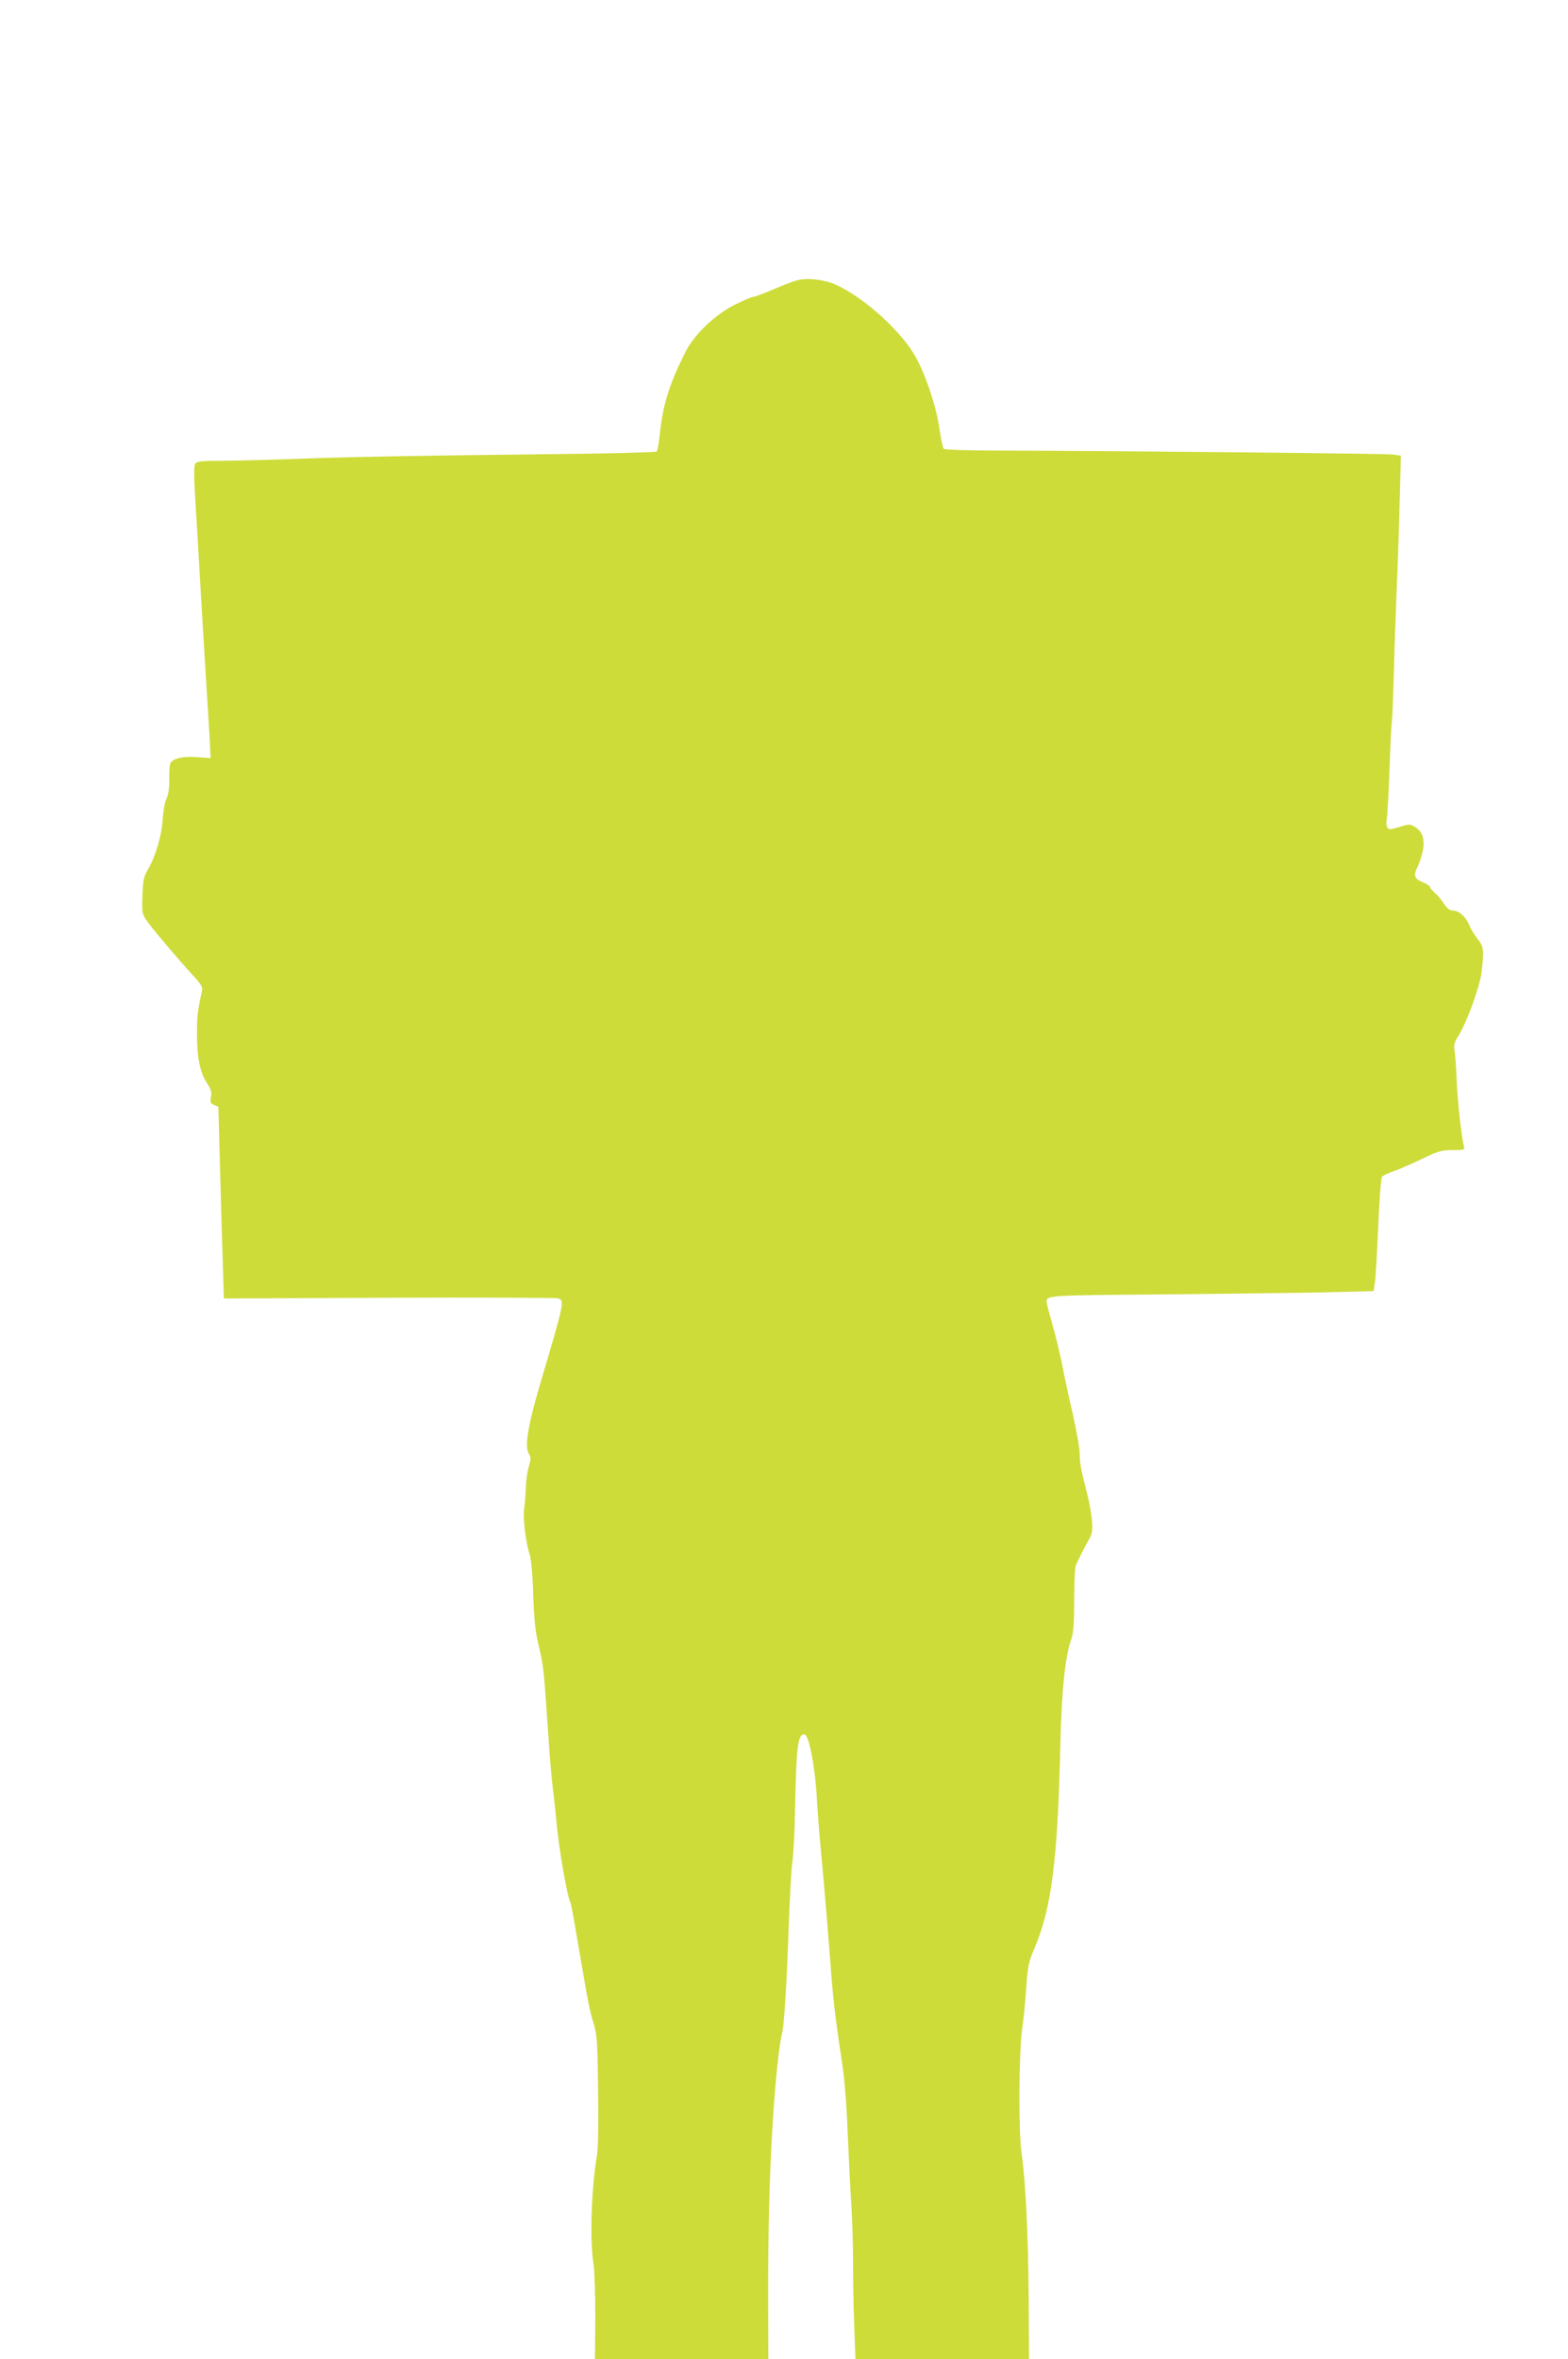
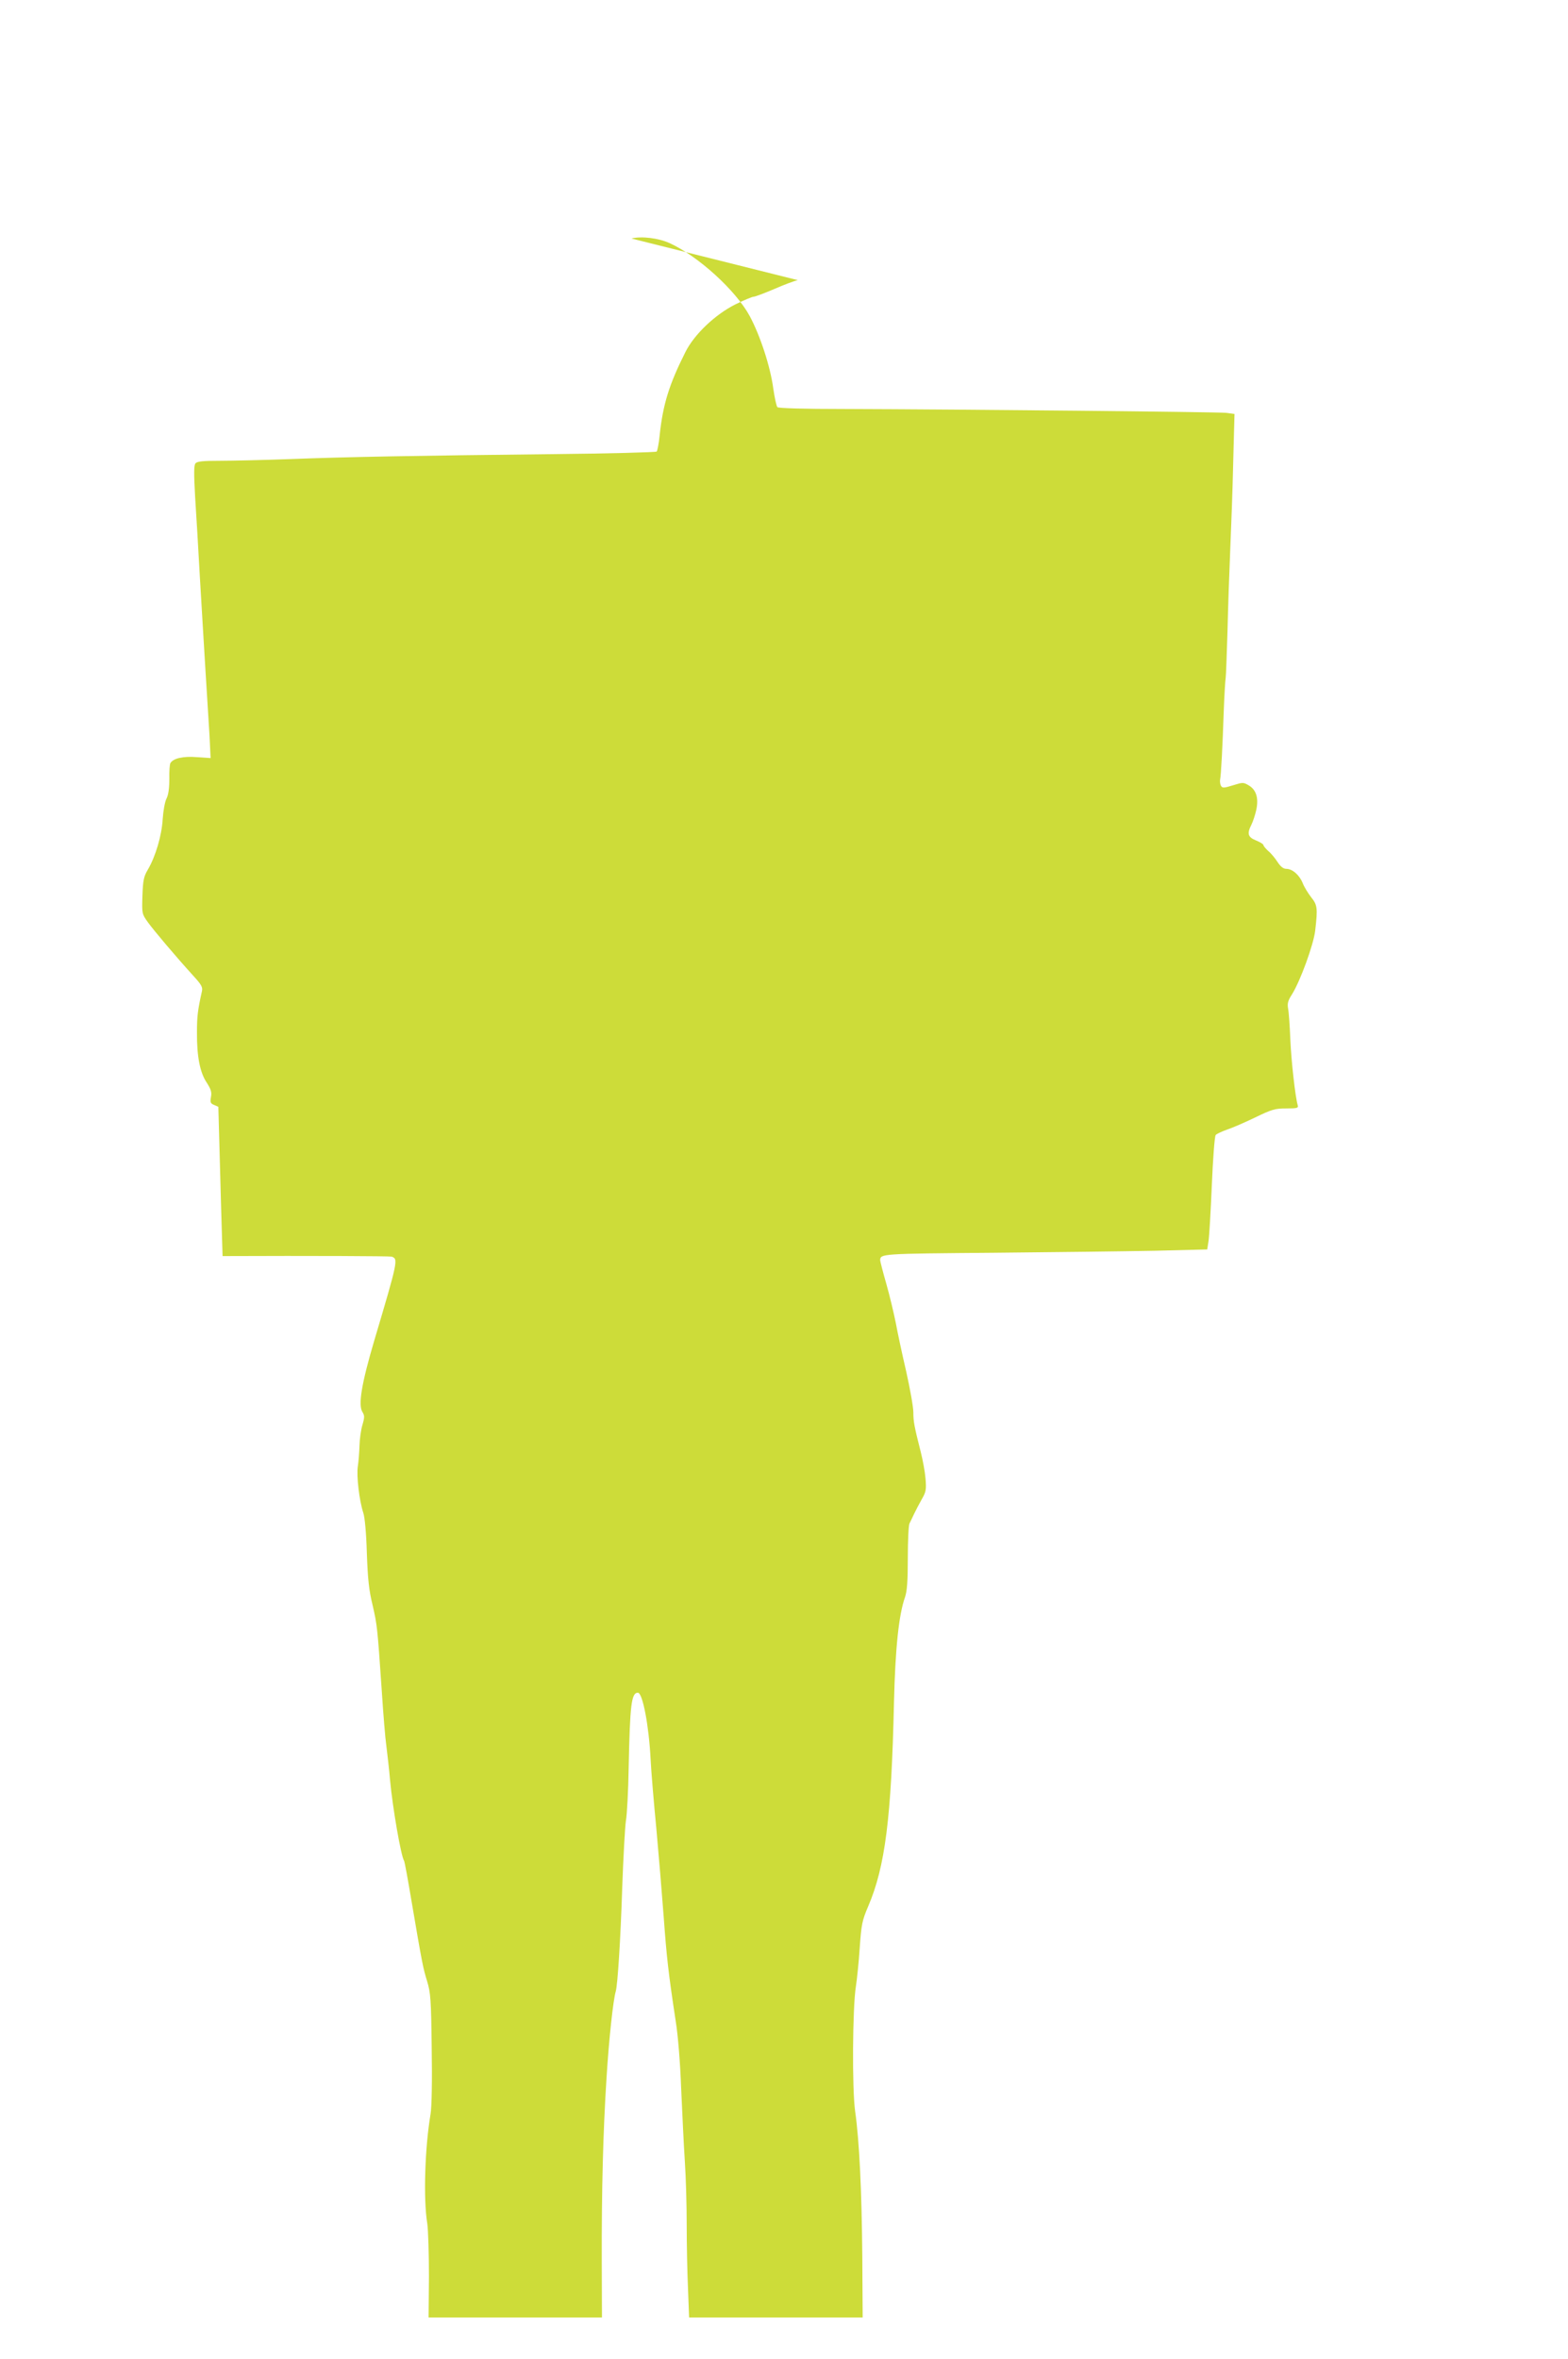
<svg xmlns="http://www.w3.org/2000/svg" version="1.0" width="851pt" height="1280pt" viewBox="0 0 851 1280" preserveAspectRatio="xMidYMid meet">
  <g transform="translate(0,1280) scale(0.1,-0.1)" fill="#cddc39" stroke="none">
-     <path d="M4330 11280 c-19 -4 -78 -26 -130 -49 -52 -22 -102 -41 -110 -41 -8 0 -53 -19 -100 -42 -109 -55 -222 -162 -270 -258 -89 -177 -122 -284 -140 -453 -4 -43 -12 -82 -16 -87 -5 -4 -259 -11 -564 -14 -738 -8 -1122 -15 -1430 -27 -140 -5 -310 -9 -376 -9 -92 0 -124 -3 -133 -14 -9 -10 -9 -57 -2 -182 6 -93 18 -290 26 -439 9 -148 22 -373 30 -500 8 -126 18 -286 22 -354 l6 -124 -74 5 c-75 6 -128 -6 -144 -32 -4 -6 -7 -45 -6 -86 0 -51 -5 -86 -15 -106 -9 -17 -18 -67 -21 -112 -5 -89 -39 -204 -81 -275 -22 -37 -26 -58 -29 -141 -3 -96 -3 -98 29 -143 34 -47 149 -183 246 -290 45 -49 53 -63 48 -85 -23 -103 -27 -138 -27 -222 -1 -131 16 -219 53 -274 23 -36 28 -52 23 -78 -5 -28 -3 -35 17 -43 l23 -10 8 -290 c4 -159 11 -393 15 -520 l7 -230 896 4 c492 2 905 0 917 -3 37 -12 36 -19 -94 -456 -69 -234 -88 -349 -64 -387 12 -19 12 -29 0 -70 -8 -26 -15 -77 -16 -113 -1 -36 -5 -86 -9 -112 -8 -51 8 -187 30 -253 8 -24 16 -111 19 -218 5 -138 11 -200 31 -281 25 -110 26 -115 50 -466 8 -124 19 -259 25 -300 5 -41 15 -124 20 -185 14 -150 59 -410 76 -437 3 -4 21 -102 40 -216 59 -347 63 -365 85 -437 19 -63 22 -99 25 -365 3 -176 0 -319 -6 -355 -31 -181 -40 -463 -18 -595 5 -36 9 -165 9 -287 l-2 -223 471 0 470 0 -1 303 c-1 392 7 704 26 1000 13 209 36 421 50 467 10 35 26 280 35 562 6 167 15 330 20 363 6 33 13 164 15 290 7 342 15 405 50 405 26 0 60 -181 69 -360 3 -63 17 -232 31 -375 13 -143 31 -359 40 -480 16 -218 25 -302 65 -565 13 -79 25 -232 30 -370 6 -129 14 -307 20 -395 6 -88 10 -243 10 -345 0 -102 3 -256 7 -342 l6 -158 471 0 471 0 -2 328 c-3 360 -16 631 -39 792 -17 122 -14 560 4 675 6 39 16 133 21 211 9 127 13 148 46 225 92 215 126 480 140 1109 7 291 26 473 60 569 11 33 15 86 15 212 0 93 4 177 9 187 5 9 16 33 25 52 9 19 28 55 42 80 23 40 25 52 20 113 -3 37 -15 100 -25 140 -36 142 -41 168 -41 219 0 28 -18 128 -39 222 -22 94 -47 212 -56 261 -10 50 -32 144 -51 211 -19 66 -34 125 -34 130 1 36 2 36 616 41 330 3 725 8 879 11 l280 7 7 45 c4 25 12 162 18 304 6 143 15 265 21 272 5 6 33 19 61 29 28 9 97 39 153 66 91 44 108 49 169 49 59 0 67 2 62 18 -13 44 -35 239 -40 357 -3 72 -8 146 -12 166 -5 29 -1 44 21 78 45 72 117 269 126 346 14 122 12 139 -22 181 -17 22 -38 56 -46 77 -18 44 -56 77 -89 77 -16 0 -31 12 -48 38 -13 20 -35 47 -50 59 -14 13 -26 27 -26 32 0 5 -18 16 -40 25 -45 18 -50 37 -25 86 8 16 20 52 26 79 14 65 0 110 -41 134 -29 17 -32 17 -86 0 -48 -15 -57 -15 -64 -3 -5 8 -7 24 -5 35 5 24 13 172 20 380 3 83 8 159 10 170 2 11 6 126 10 255 3 129 10 330 15 445 5 116 13 328 16 472 l7 261 -44 6 c-44 5 -1418 19 -2081 21 -211 0 -351 4 -356 10 -5 6 -15 51 -22 100 -16 120 -71 288 -128 394 -75 139 -279 325 -435 396 -59 27 -152 39 -207 25z" />
+     <path d="M4330 11280 c-19 -4 -78 -26 -130 -49 -52 -22 -102 -41 -110 -41 -8 0 -53 -19 -100 -42 -109 -55 -222 -162 -270 -258 -89 -177 -122 -284 -140 -453 -4 -43 -12 -82 -16 -87 -5 -4 -259 -11 -564 -14 -738 -8 -1122 -15 -1430 -27 -140 -5 -310 -9 -376 -9 -92 0 -124 -3 -133 -14 -9 -10 -9 -57 -2 -182 6 -93 18 -290 26 -439 9 -148 22 -373 30 -500 8 -126 18 -286 22 -354 l6 -124 -74 5 c-75 6 -128 -6 -144 -32 -4 -6 -7 -45 -6 -86 0 -51 -5 -86 -15 -106 -9 -17 -18 -67 -21 -112 -5 -89 -39 -204 -81 -275 -22 -37 -26 -58 -29 -141 -3 -96 -3 -98 29 -143 34 -47 149 -183 246 -290 45 -49 53 -63 48 -85 -23 -103 -27 -138 -27 -222 -1 -131 16 -219 53 -274 23 -36 28 -52 23 -78 -5 -28 -3 -35 17 -43 l23 -10 8 -290 c4 -159 11 -393 15 -520 c492 2 905 0 917 -3 37 -12 36 -19 -94 -456 -69 -234 -88 -349 -64 -387 12 -19 12 -29 0 -70 -8 -26 -15 -77 -16 -113 -1 -36 -5 -86 -9 -112 -8 -51 8 -187 30 -253 8 -24 16 -111 19 -218 5 -138 11 -200 31 -281 25 -110 26 -115 50 -466 8 -124 19 -259 25 -300 5 -41 15 -124 20 -185 14 -150 59 -410 76 -437 3 -4 21 -102 40 -216 59 -347 63 -365 85 -437 19 -63 22 -99 25 -365 3 -176 0 -319 -6 -355 -31 -181 -40 -463 -18 -595 5 -36 9 -165 9 -287 l-2 -223 471 0 470 0 -1 303 c-1 392 7 704 26 1000 13 209 36 421 50 467 10 35 26 280 35 562 6 167 15 330 20 363 6 33 13 164 15 290 7 342 15 405 50 405 26 0 60 -181 69 -360 3 -63 17 -232 31 -375 13 -143 31 -359 40 -480 16 -218 25 -302 65 -565 13 -79 25 -232 30 -370 6 -129 14 -307 20 -395 6 -88 10 -243 10 -345 0 -102 3 -256 7 -342 l6 -158 471 0 471 0 -2 328 c-3 360 -16 631 -39 792 -17 122 -14 560 4 675 6 39 16 133 21 211 9 127 13 148 46 225 92 215 126 480 140 1109 7 291 26 473 60 569 11 33 15 86 15 212 0 93 4 177 9 187 5 9 16 33 25 52 9 19 28 55 42 80 23 40 25 52 20 113 -3 37 -15 100 -25 140 -36 142 -41 168 -41 219 0 28 -18 128 -39 222 -22 94 -47 212 -56 261 -10 50 -32 144 -51 211 -19 66 -34 125 -34 130 1 36 2 36 616 41 330 3 725 8 879 11 l280 7 7 45 c4 25 12 162 18 304 6 143 15 265 21 272 5 6 33 19 61 29 28 9 97 39 153 66 91 44 108 49 169 49 59 0 67 2 62 18 -13 44 -35 239 -40 357 -3 72 -8 146 -12 166 -5 29 -1 44 21 78 45 72 117 269 126 346 14 122 12 139 -22 181 -17 22 -38 56 -46 77 -18 44 -56 77 -89 77 -16 0 -31 12 -48 38 -13 20 -35 47 -50 59 -14 13 -26 27 -26 32 0 5 -18 16 -40 25 -45 18 -50 37 -25 86 8 16 20 52 26 79 14 65 0 110 -41 134 -29 17 -32 17 -86 0 -48 -15 -57 -15 -64 -3 -5 8 -7 24 -5 35 5 24 13 172 20 380 3 83 8 159 10 170 2 11 6 126 10 255 3 129 10 330 15 445 5 116 13 328 16 472 l7 261 -44 6 c-44 5 -1418 19 -2081 21 -211 0 -351 4 -356 10 -5 6 -15 51 -22 100 -16 120 -71 288 -128 394 -75 139 -279 325 -435 396 -59 27 -152 39 -207 25z" />
  </g>
</svg>